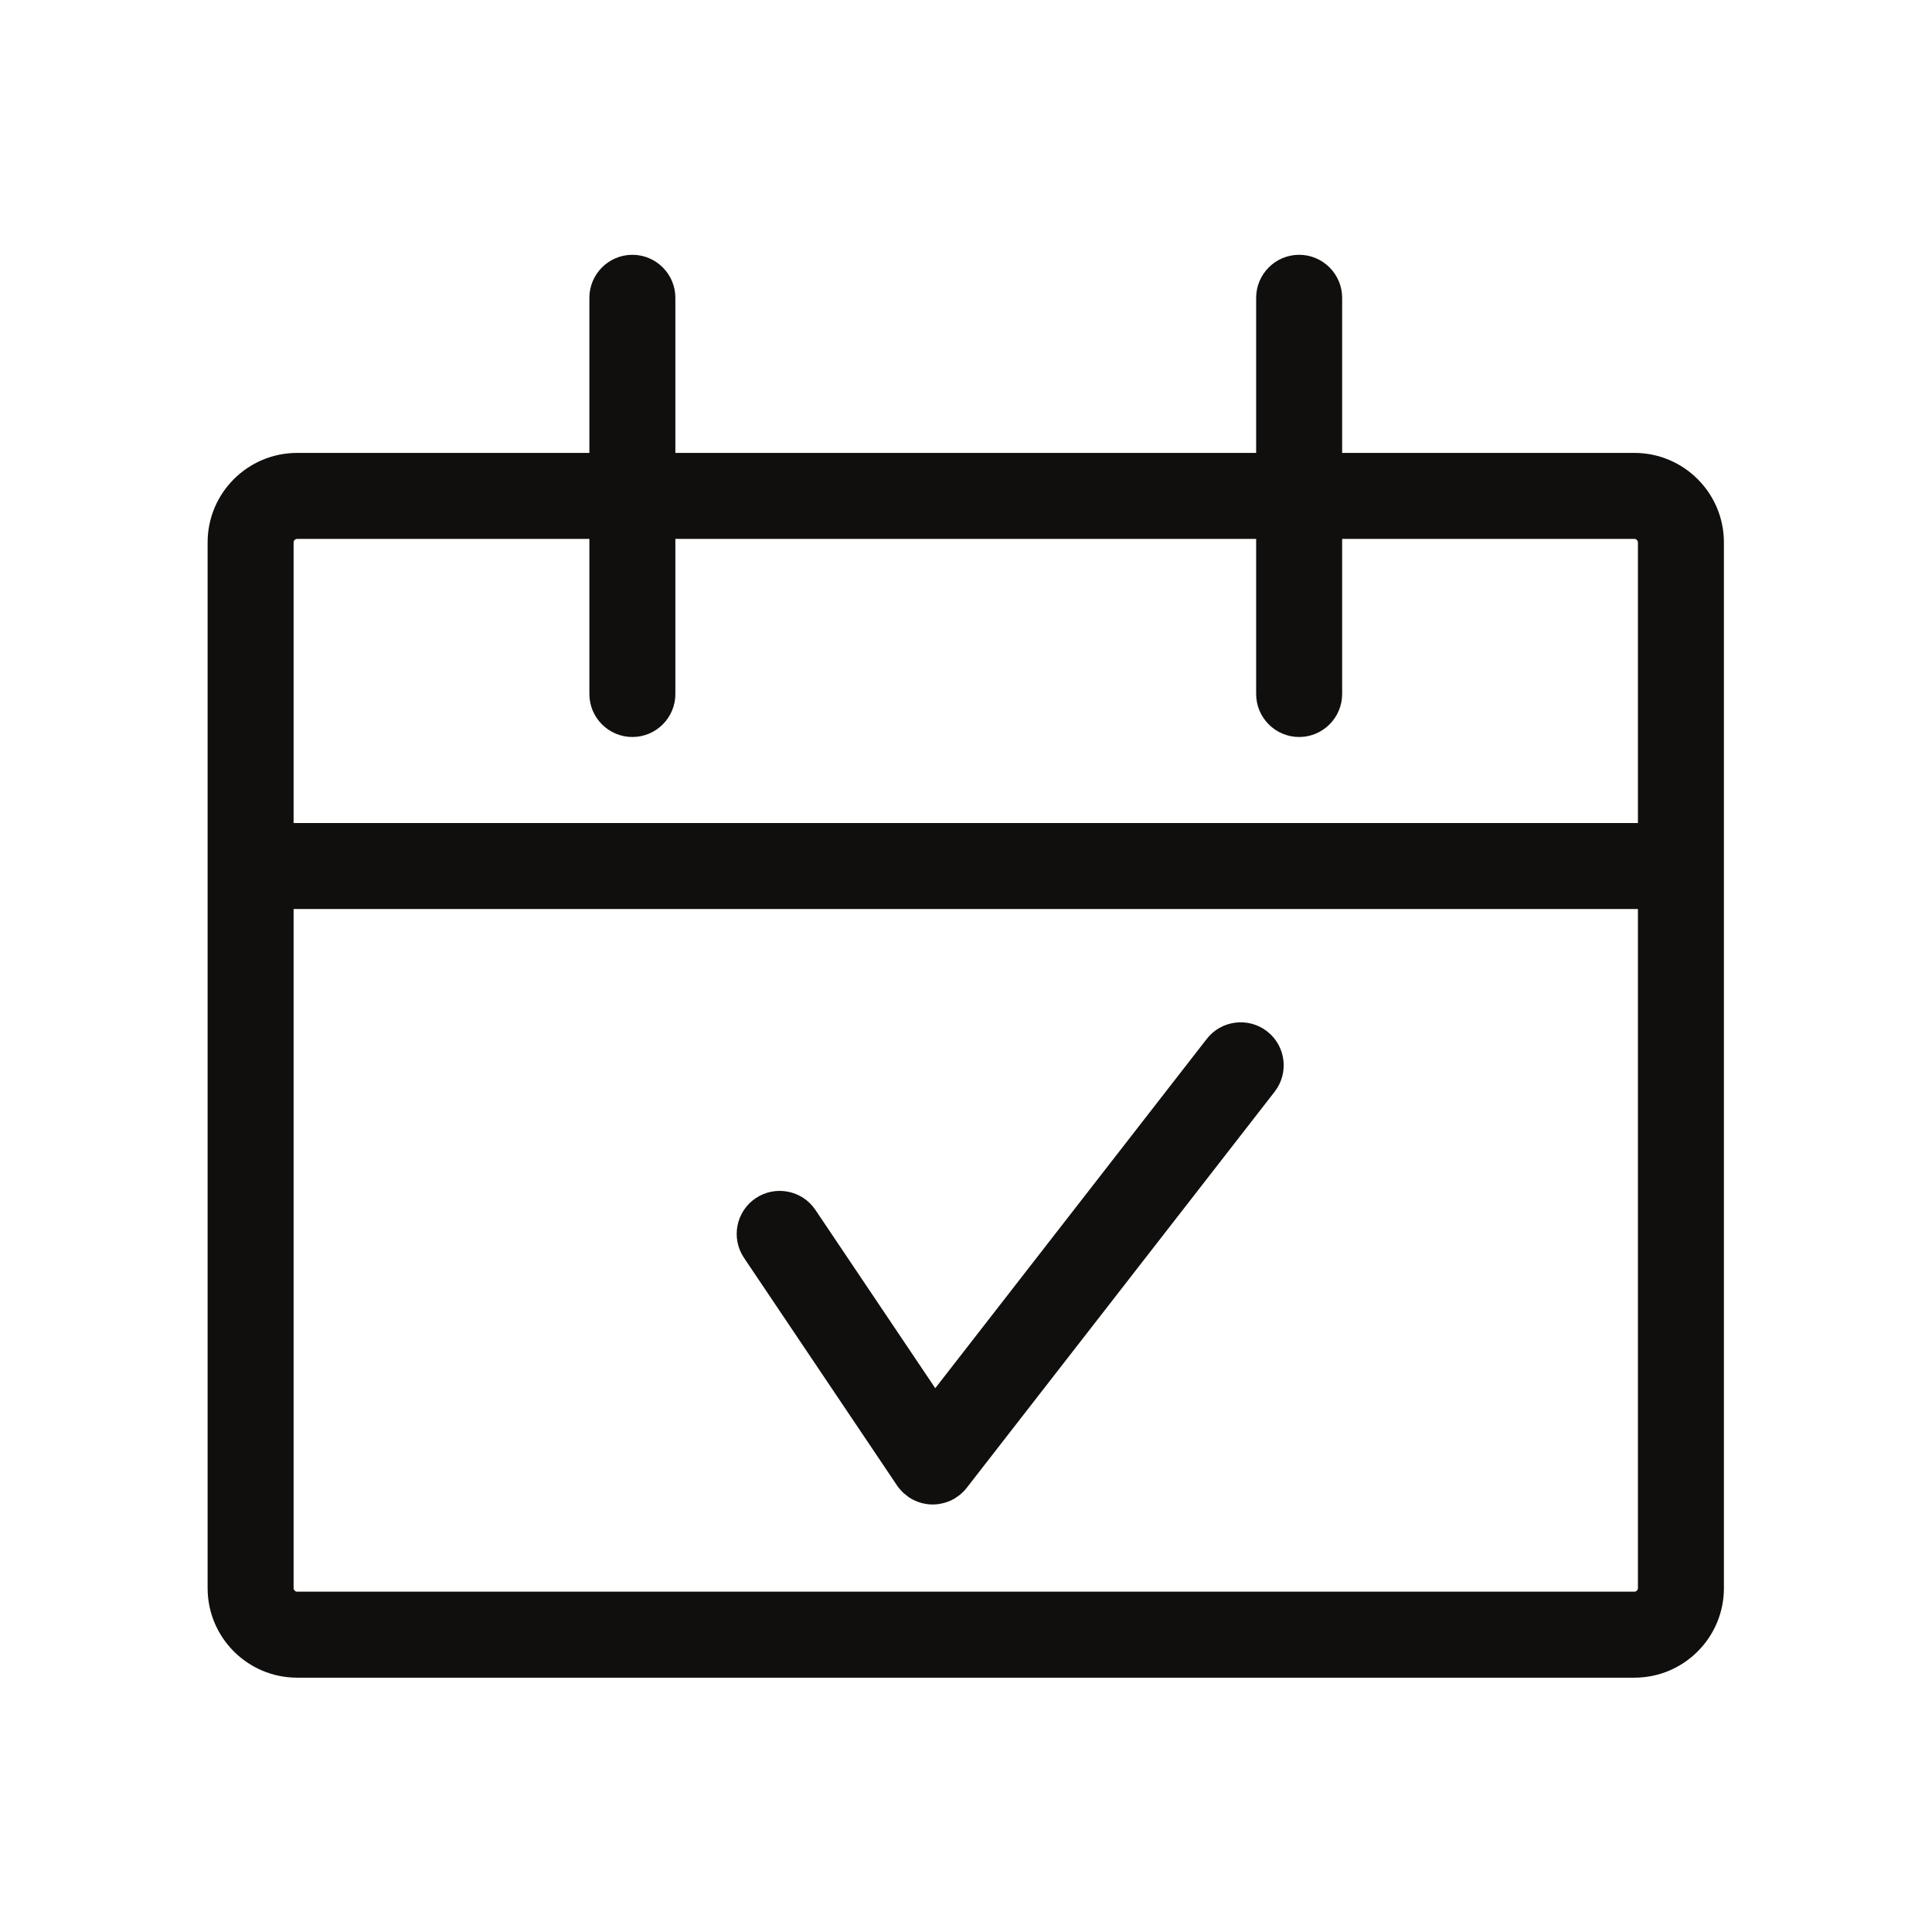
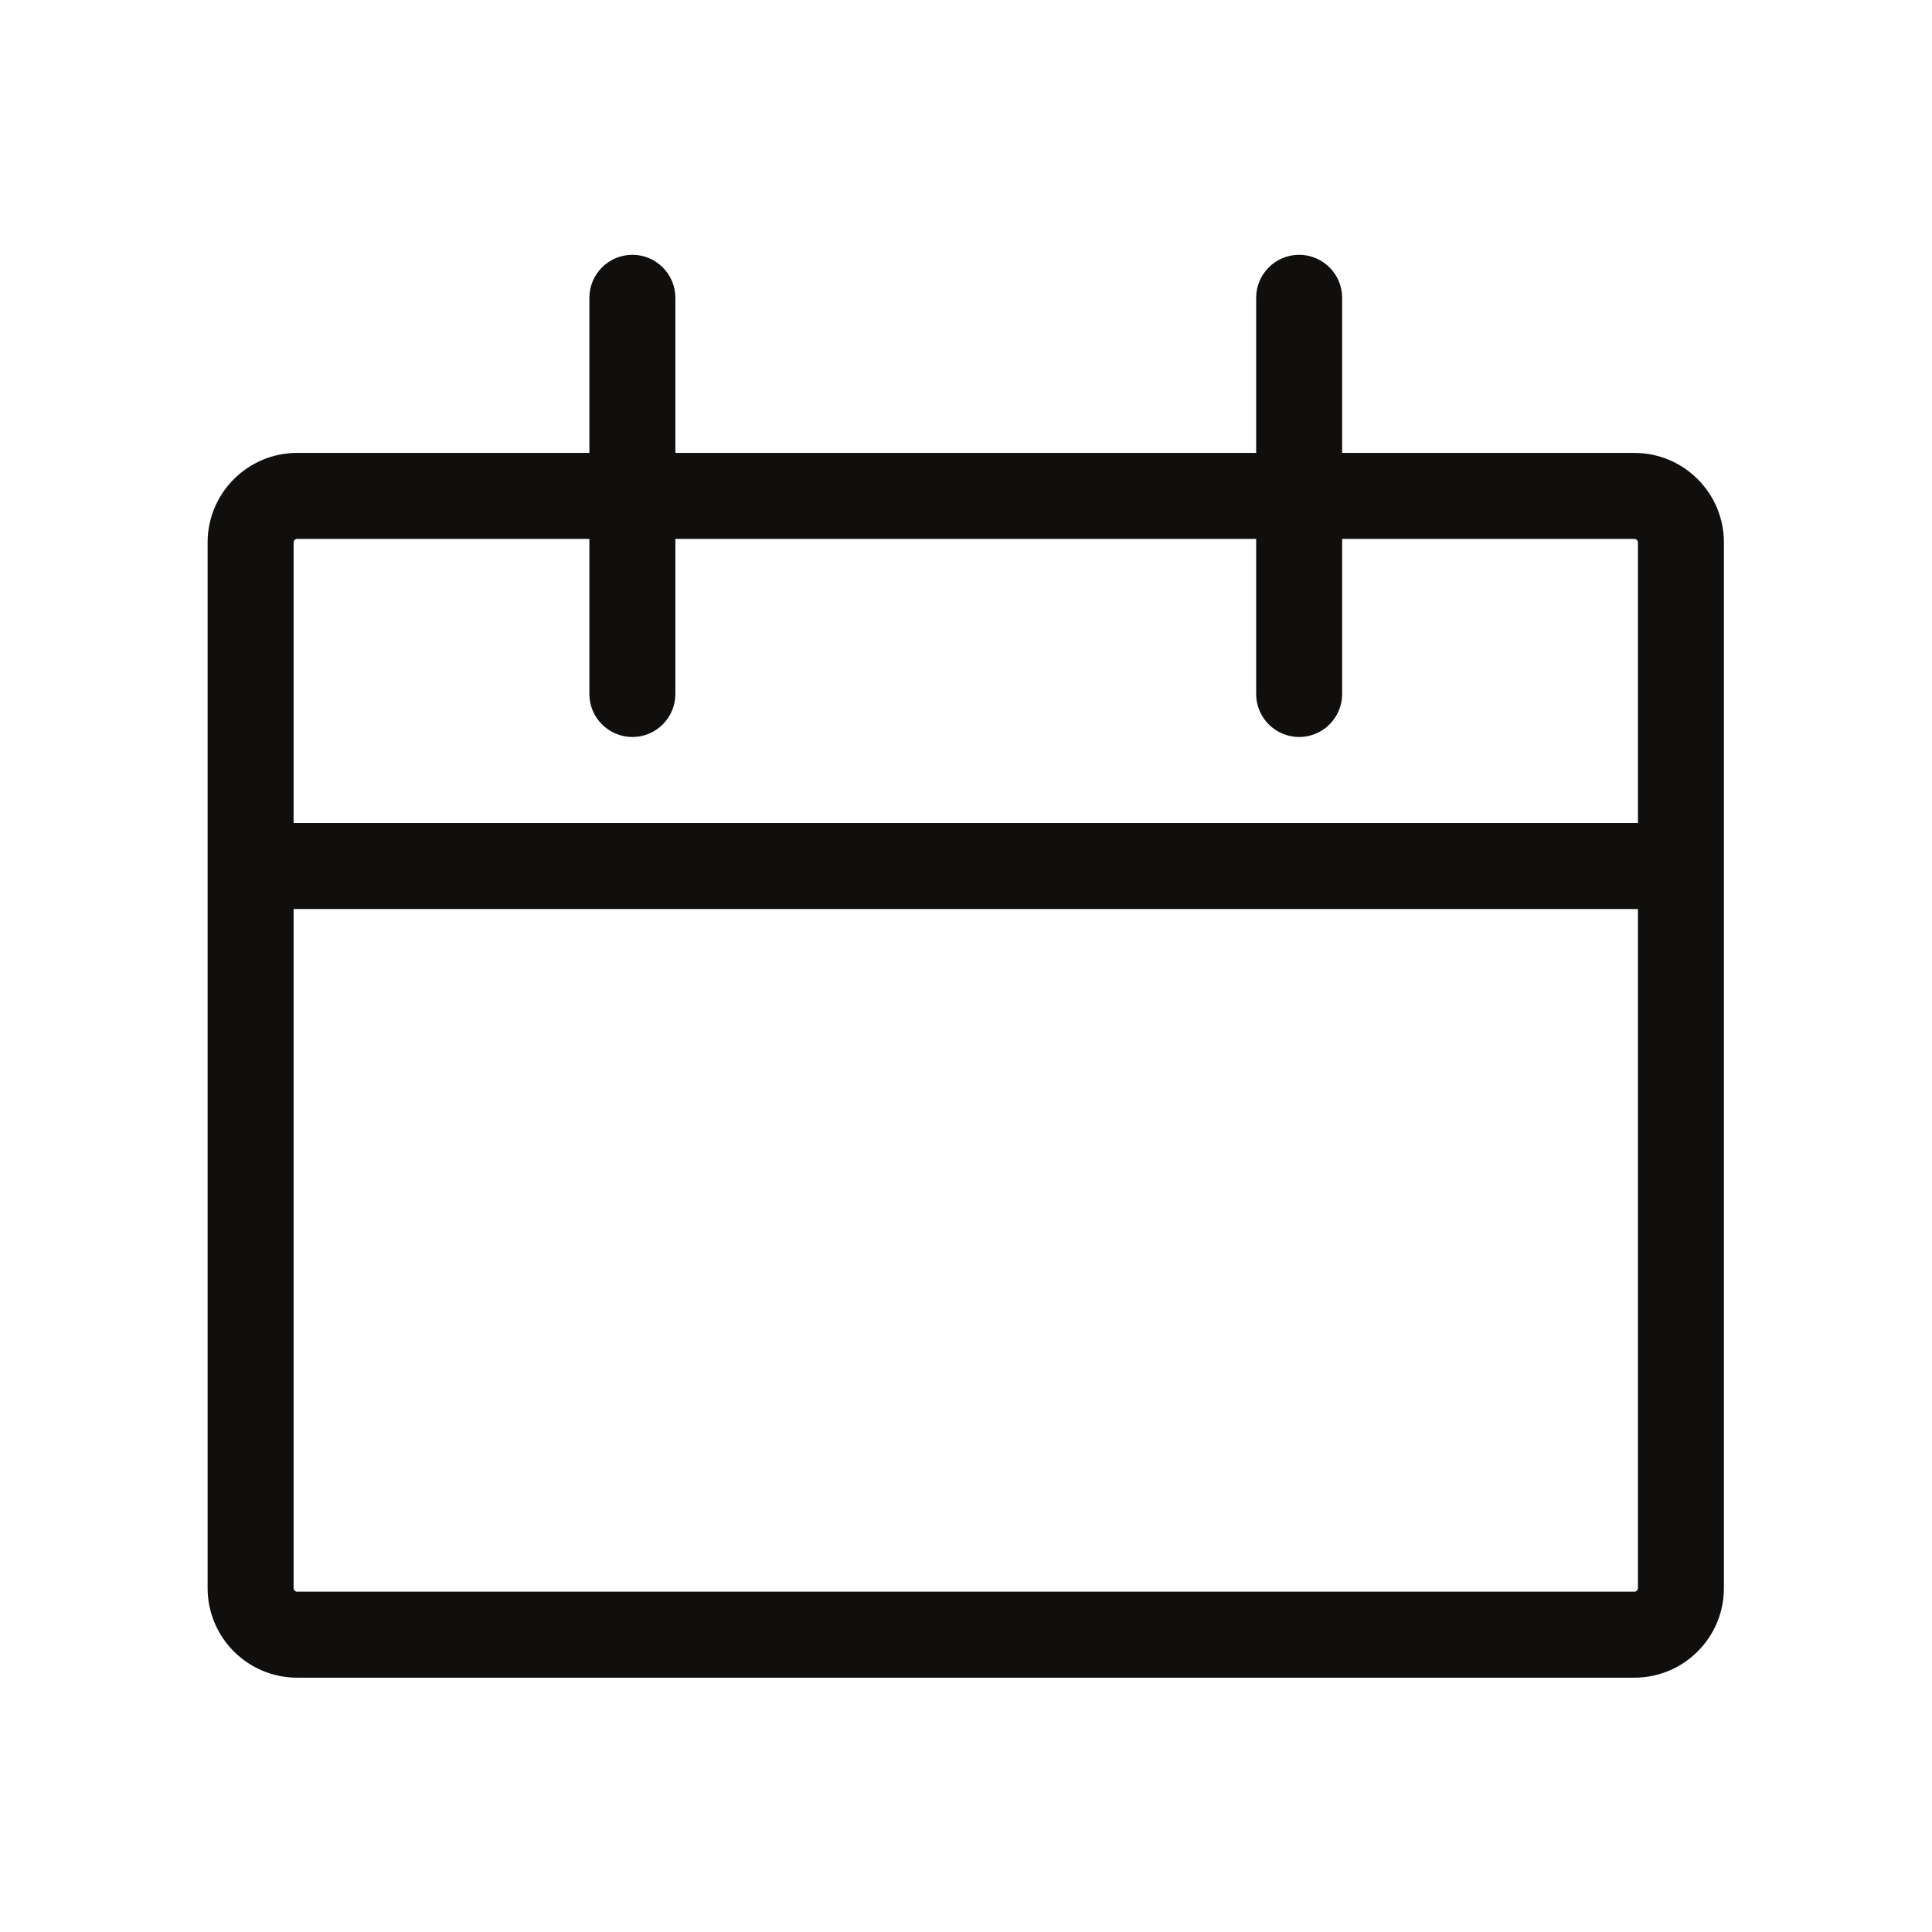
<svg xmlns="http://www.w3.org/2000/svg" viewBox="0 0 133.333 133.333" height="133.333" width="133.333" xml:space="preserve" id="svg2" version="1.1">
  <defs id="defs6" />
  <g transform="matrix(1.333,0,0,-1.333,0,133.333)" id="g10">
    <g transform="scale(0.1)" id="g12">
-       <path id="path14" style="fill:#100f0d;fill-opacity:1;fill-rule:nonzero;stroke:none" d="m 472.266,228.453 c 0.004,0 0.004,0 0.004,0 l -0.004,-0.008 z m -7.793,2.652 c 0.5,-0.734 1.047,-1.449 1.992,-2.5 0.43,-0.492 0.898,-0.96 1.316,-1.339 l 2.793,-2.215 c 0.649,-0.41 1.281,-0.813 2.285,-1.321 0.625,-0.324 1.282,-0.605 2.395,-1.042 1.523,-0.559 3.125,-0.95 5.254,-1.223 0.722,-0.078 1.457,-0.125 2.363,-0.125 0.957,-0.024 1.902,0.066 2.91,0.191 l 1.004,0.168 c 0.649,0.117 1.281,0.254 1.914,0.43 l 0.981,0.273 c 0.8,0.254 1.597,0.567 2.781,1.082 0.898,0.442 1.777,0.942 2.441,1.387 l 2.071,1.484 c 0.578,0.469 1.125,0.969 1.75,1.575 0.601,0.617 1.172,1.258 1.746,1.992 l 159.465,205.137 c 7.527,9.699 5.769,23.711 -3.918,31.23 -9.727,7.539 -23.703,5.781 -31.243,-3.906 l -140.562,-180.84 -62.063,92.324 c -6.843,10.188 -20.71,12.879 -30.898,6.055 -10.195,-6.848 -12.91,-20.711 -6.062,-30.899 l 79.285,-117.918" />
      <path id="path16" style="fill:#100f0d;fill-opacity:1;fill-rule:nonzero;stroke:none" d="m 327.402,618.684 c 12.278,0 22.254,9.976 22.254,22.254 v 80.3 h 300.688 v -80.3 c 0,-12.278 9.976,-22.254 22.254,-22.254 12.273,0 22.265,9.976 22.265,22.254 v 80.3 h 151.328 c 0.95,0 1.805,-0.855 1.805,-1.804 V 574.141 H 152.004 v 145.293 c 0,0.949 0.855,1.804 1.805,1.804 h 151.328 v -80.3 c 0,-12.278 9.992,-22.254 22.265,-22.254 z M 847.996,529.617 V 177.996 c 0,-0.926 -0.879,-1.805 -1.805,-1.805 H 153.809 c -0.926,0 -1.805,0.879 -1.805,1.805 v 351.621 z m -1.805,236.145 H 694.863 v 80.301 c 0,12.277 -9.992,22.265 -22.265,22.265 -12.278,0 -22.254,-9.988 -22.254,-22.265 V 765.762 H 349.656 v 80.301 c 0,12.277 -9.976,22.265 -22.254,22.265 -12.273,0 -22.265,-9.988 -22.265,-22.265 V 765.762 H 153.809 c -25.539,0 -46.321,-20.782 -46.321,-46.328 V 177.996 c 0,-25.547 20.782,-46.324 46.321,-46.324 h 692.382 c 25.539,0 46.321,20.777 46.321,46.324 v 541.438 c 0,25.546 -20.782,46.328 -46.321,46.328" />
    </g>
  </g>
</svg>